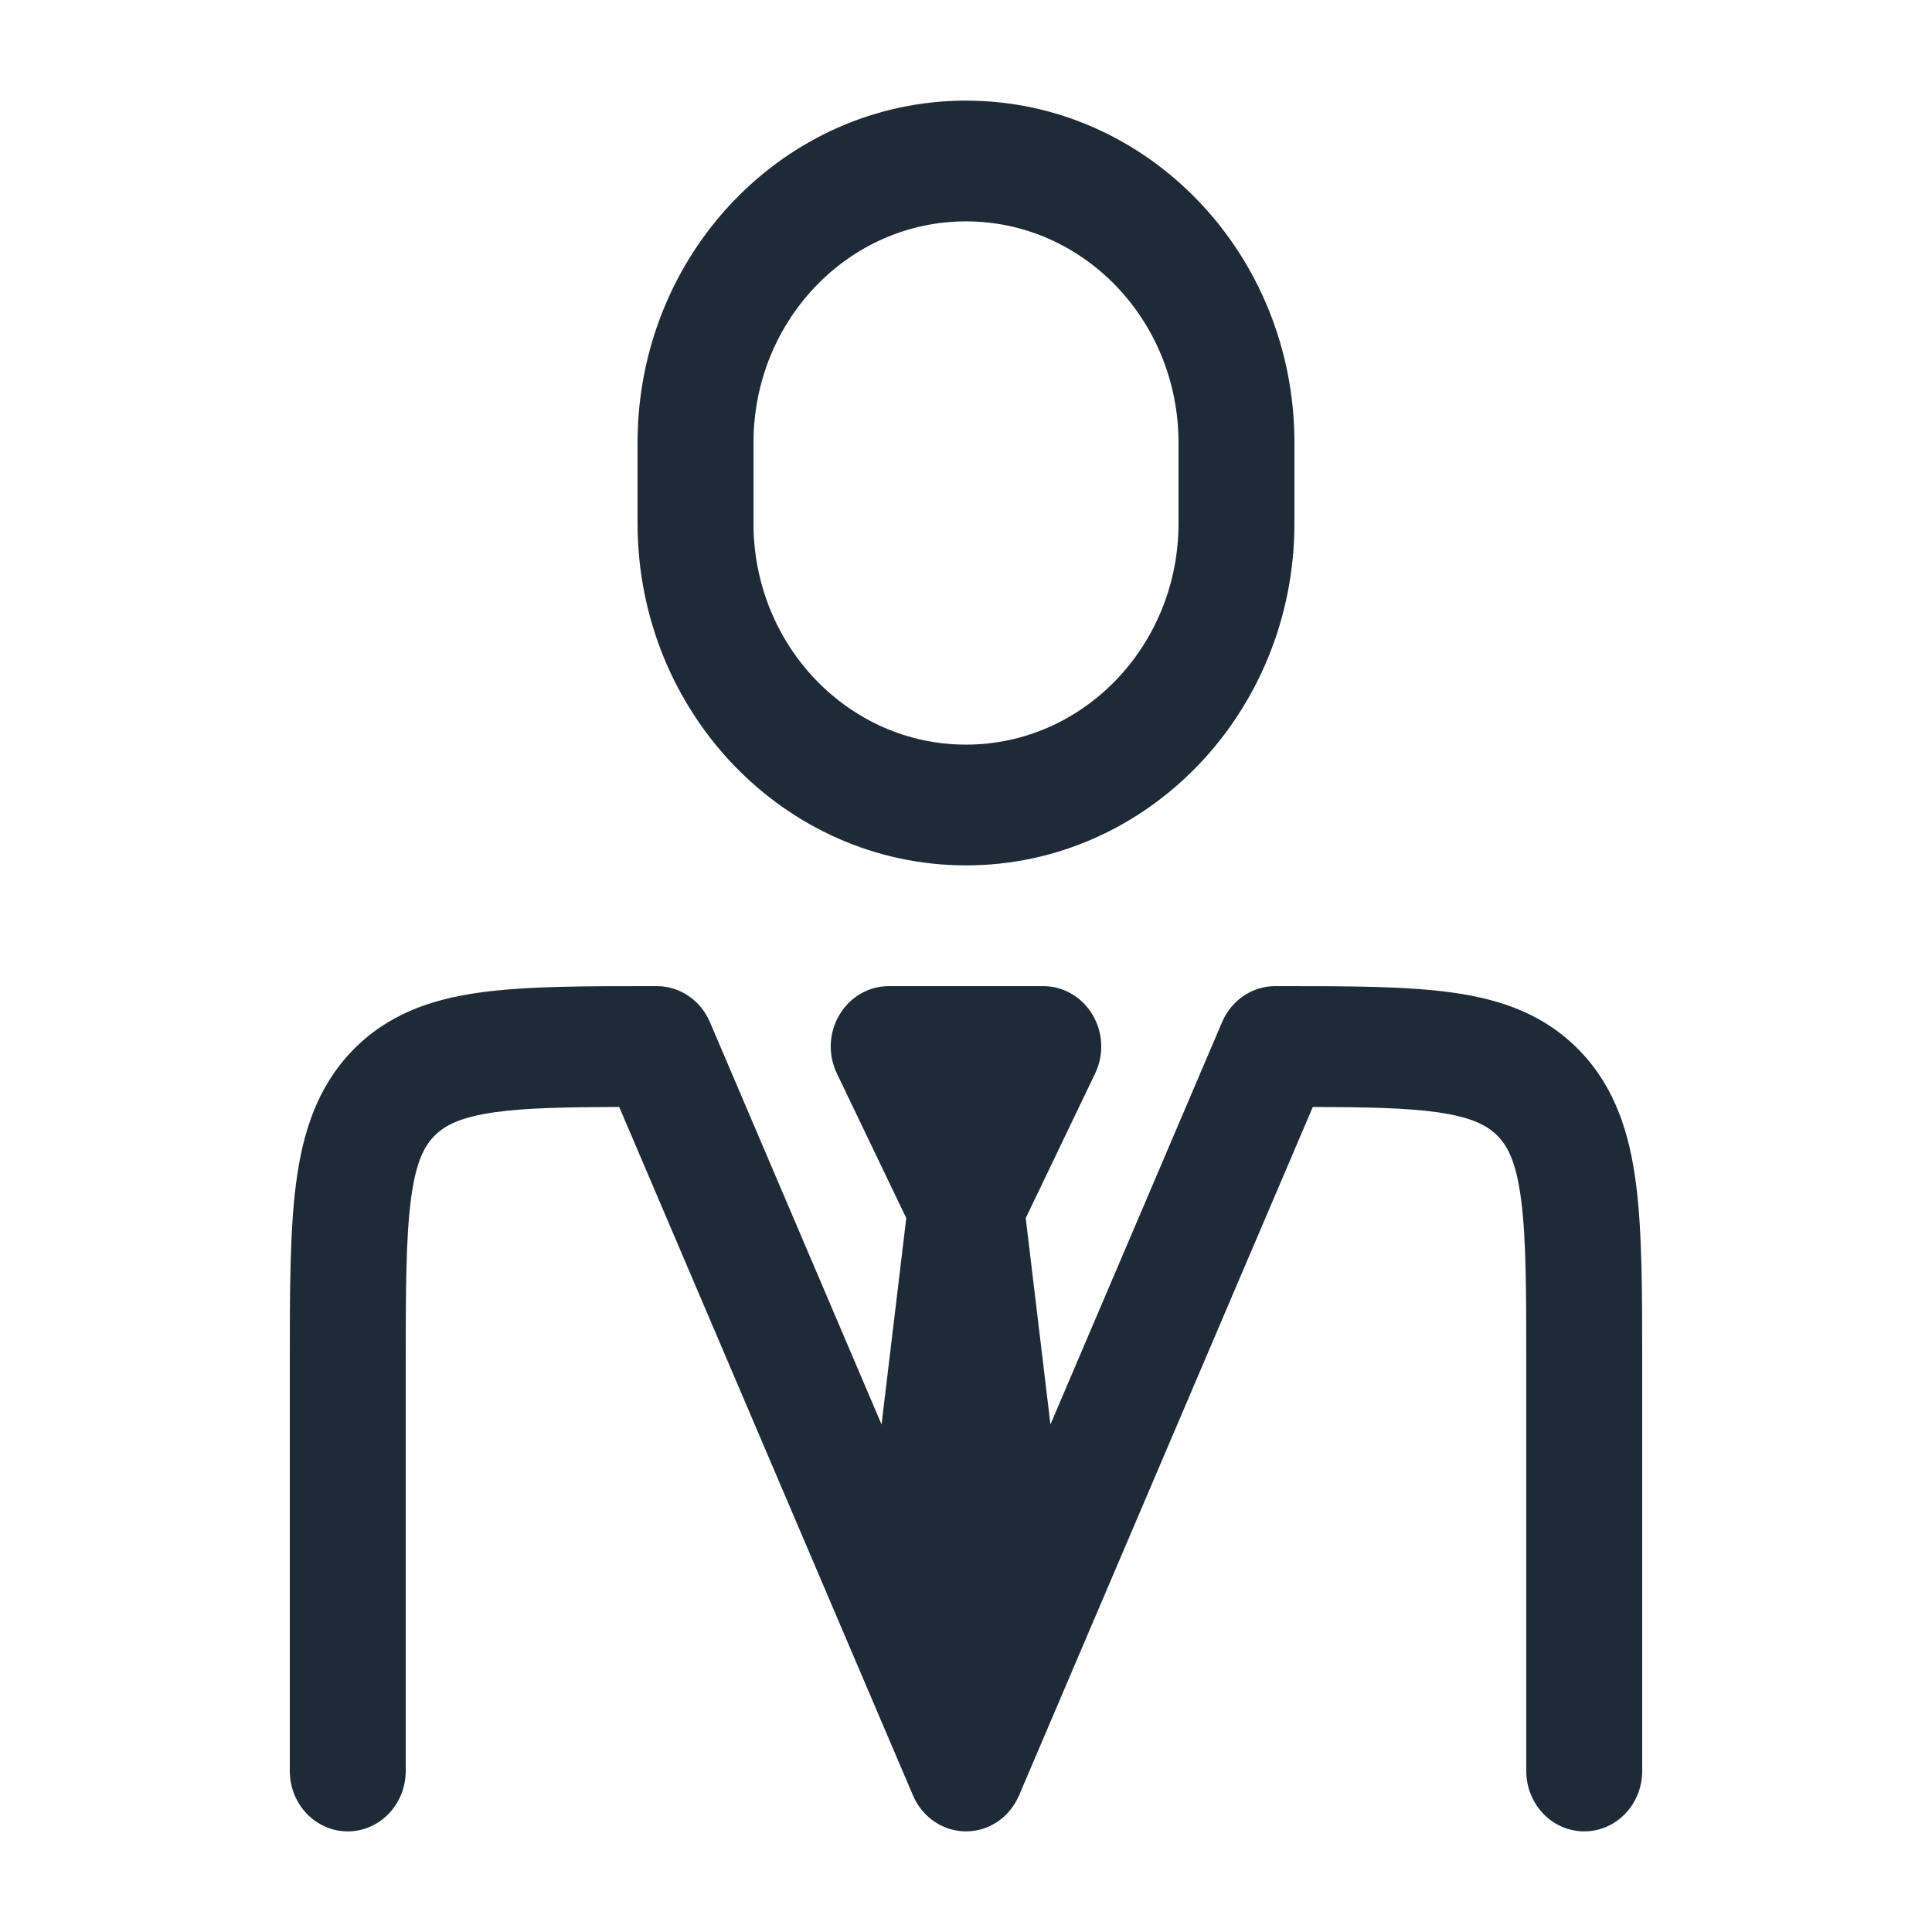
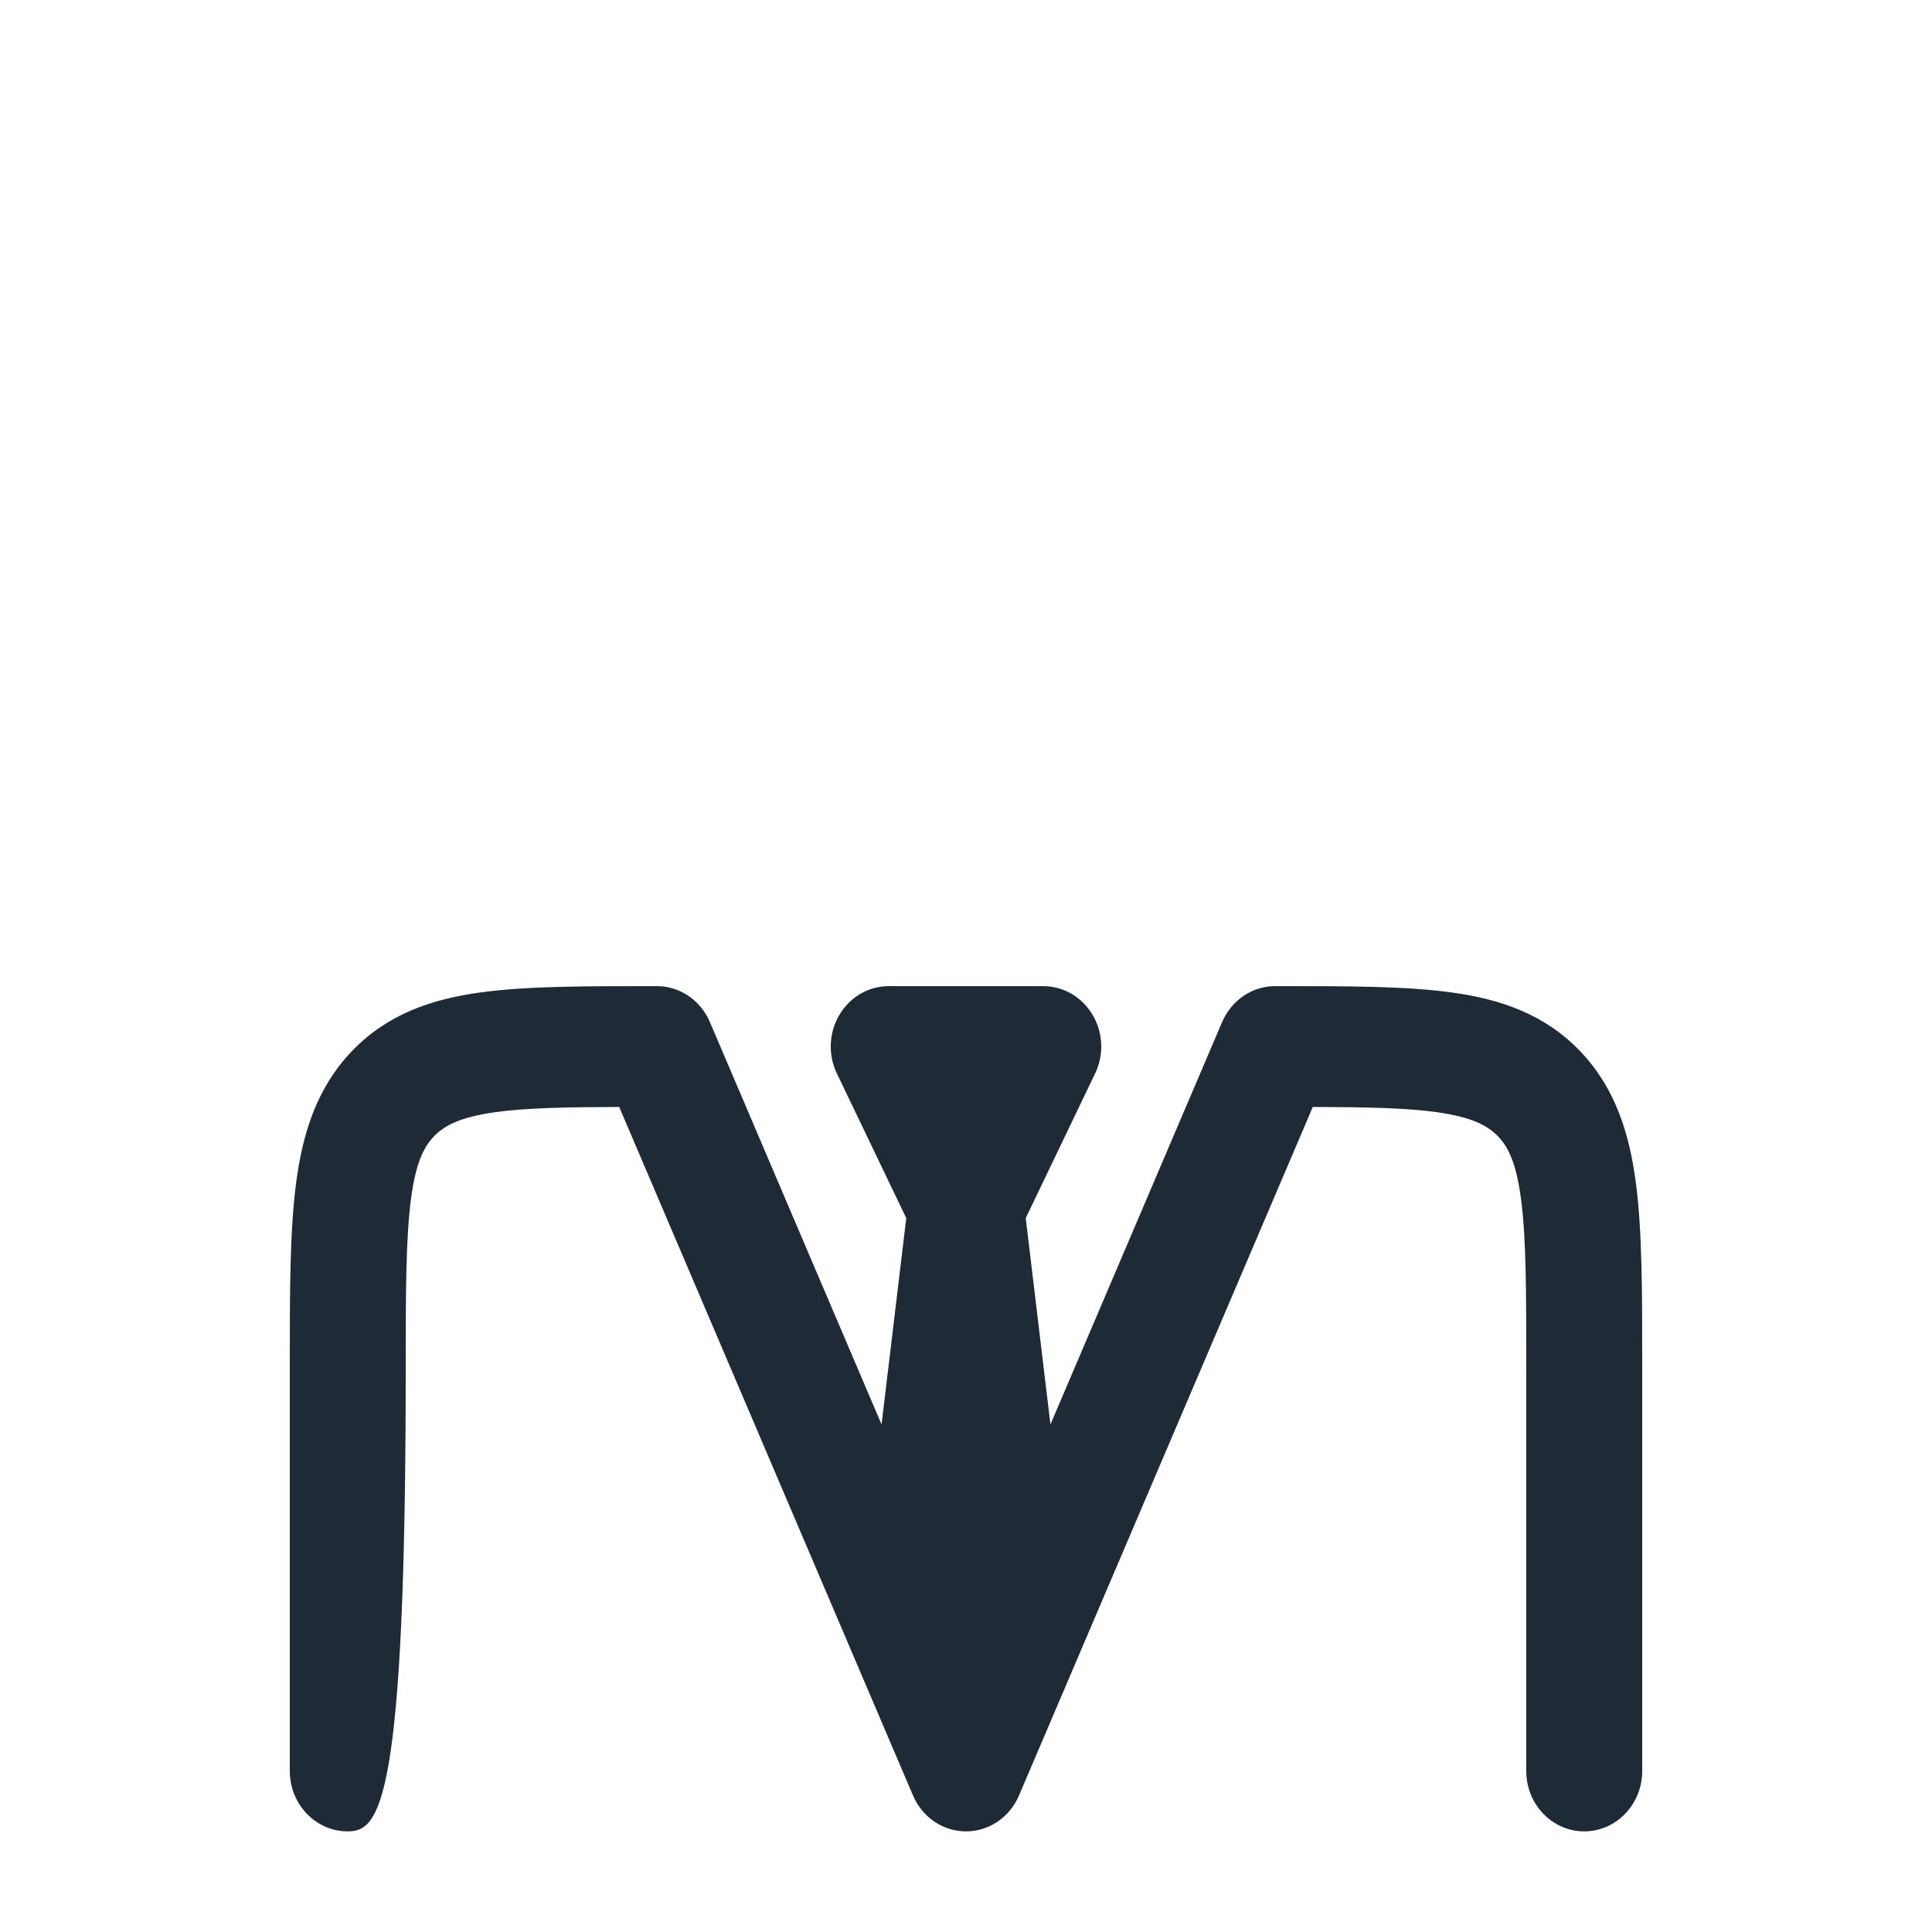
<svg xmlns="http://www.w3.org/2000/svg" width="24" height="24" viewBox="0 0 24 24" fill="none">
-   <path d="M8.11 12.25H8.16C8.445 12.25 8.702 12.425 8.818 12.695L10.951 17.695L11.258 15.132L10.396 13.335C10.284 13.103 10.296 12.827 10.428 12.606C10.559 12.385 10.79 12.25 11.04 12.25H12.96C13.21 12.25 13.441 12.385 13.572 12.606C13.704 12.827 13.716 13.103 13.604 13.335L12.742 15.132L13.049 17.695L15.182 12.695C15.298 12.425 15.556 12.25 15.84 12.25H15.89C16.753 12.25 17.472 12.25 18.043 12.33C18.645 12.414 19.189 12.6 19.627 13.056C20.064 13.511 20.242 14.078 20.323 14.706C20.4 15.3 20.4 16.049 20.4 16.948V22C20.4 22.414 20.078 22.75 19.68 22.75C19.282 22.75 18.96 22.414 18.96 22V17C18.96 16.036 18.959 15.388 18.896 14.905C18.837 14.444 18.734 14.246 18.609 14.116C18.483 13.986 18.294 13.879 17.851 13.816C17.47 13.763 16.983 13.753 16.308 13.751L12.658 22.305C12.542 22.576 12.285 22.75 12 22.75C11.716 22.75 11.458 22.576 11.342 22.305L7.692 13.751C7.018 13.753 6.53 13.763 6.149 13.816C5.706 13.879 5.517 13.986 5.391 14.116C5.266 14.246 5.163 14.444 5.104 14.905C5.042 15.388 5.04 16.036 5.04 17V22C5.04 22.414 4.718 22.75 4.32 22.75C3.922 22.75 3.6 22.414 3.6 22V16.948C3.6 16.049 3.6 15.3 3.677 14.706C3.758 14.078 3.936 13.511 4.373 13.056C4.811 12.6 5.355 12.414 5.957 12.33C6.528 12.25 7.248 12.25 8.11 12.25Z" fill="#1F2A37" />
-   <path fill-rule="evenodd" clip-rule="evenodd" d="M12 1.25C9.747 1.25 7.92 3.153 7.92 5.5V6.5C7.92 8.847 9.747 10.75 12 10.75C14.253 10.75 16.08 8.847 16.08 6.5V5.5C16.08 3.153 14.253 1.25 12 1.25ZM9.36 5.5C9.36 3.981 10.542 2.75 12 2.75C13.458 2.75 14.64 3.981 14.64 5.5V6.5C14.64 8.019 13.458 9.25 12 9.25C10.542 9.25 9.36 8.019 9.36 6.5V5.5Z" fill="#1F2A37" />
+   <path d="M8.11 12.25H8.16C8.445 12.25 8.702 12.425 8.818 12.695L10.951 17.695L11.258 15.132L10.396 13.335C10.284 13.103 10.296 12.827 10.428 12.606C10.559 12.385 10.79 12.25 11.04 12.25H12.96C13.21 12.25 13.441 12.385 13.572 12.606C13.704 12.827 13.716 13.103 13.604 13.335L12.742 15.132L13.049 17.695L15.182 12.695C15.298 12.425 15.556 12.25 15.84 12.25H15.89C16.753 12.25 17.472 12.25 18.043 12.33C18.645 12.414 19.189 12.6 19.627 13.056C20.064 13.511 20.242 14.078 20.323 14.706C20.4 15.3 20.4 16.049 20.4 16.948V22C20.4 22.414 20.078 22.75 19.68 22.75C19.282 22.75 18.96 22.414 18.96 22V17C18.96 16.036 18.959 15.388 18.896 14.905C18.837 14.444 18.734 14.246 18.609 14.116C18.483 13.986 18.294 13.879 17.851 13.816C17.47 13.763 16.983 13.753 16.308 13.751L12.658 22.305C12.542 22.576 12.285 22.75 12 22.75C11.716 22.75 11.458 22.576 11.342 22.305L7.692 13.751C7.018 13.753 6.53 13.763 6.149 13.816C5.706 13.879 5.517 13.986 5.391 14.116C5.266 14.246 5.163 14.444 5.104 14.905C5.042 15.388 5.04 16.036 5.04 17C5.04 22.414 4.718 22.75 4.32 22.75C3.922 22.75 3.6 22.414 3.6 22V16.948C3.6 16.049 3.6 15.3 3.677 14.706C3.758 14.078 3.936 13.511 4.373 13.056C4.811 12.6 5.355 12.414 5.957 12.33C6.528 12.25 7.248 12.25 8.11 12.25Z" fill="#1F2A37" />
</svg>